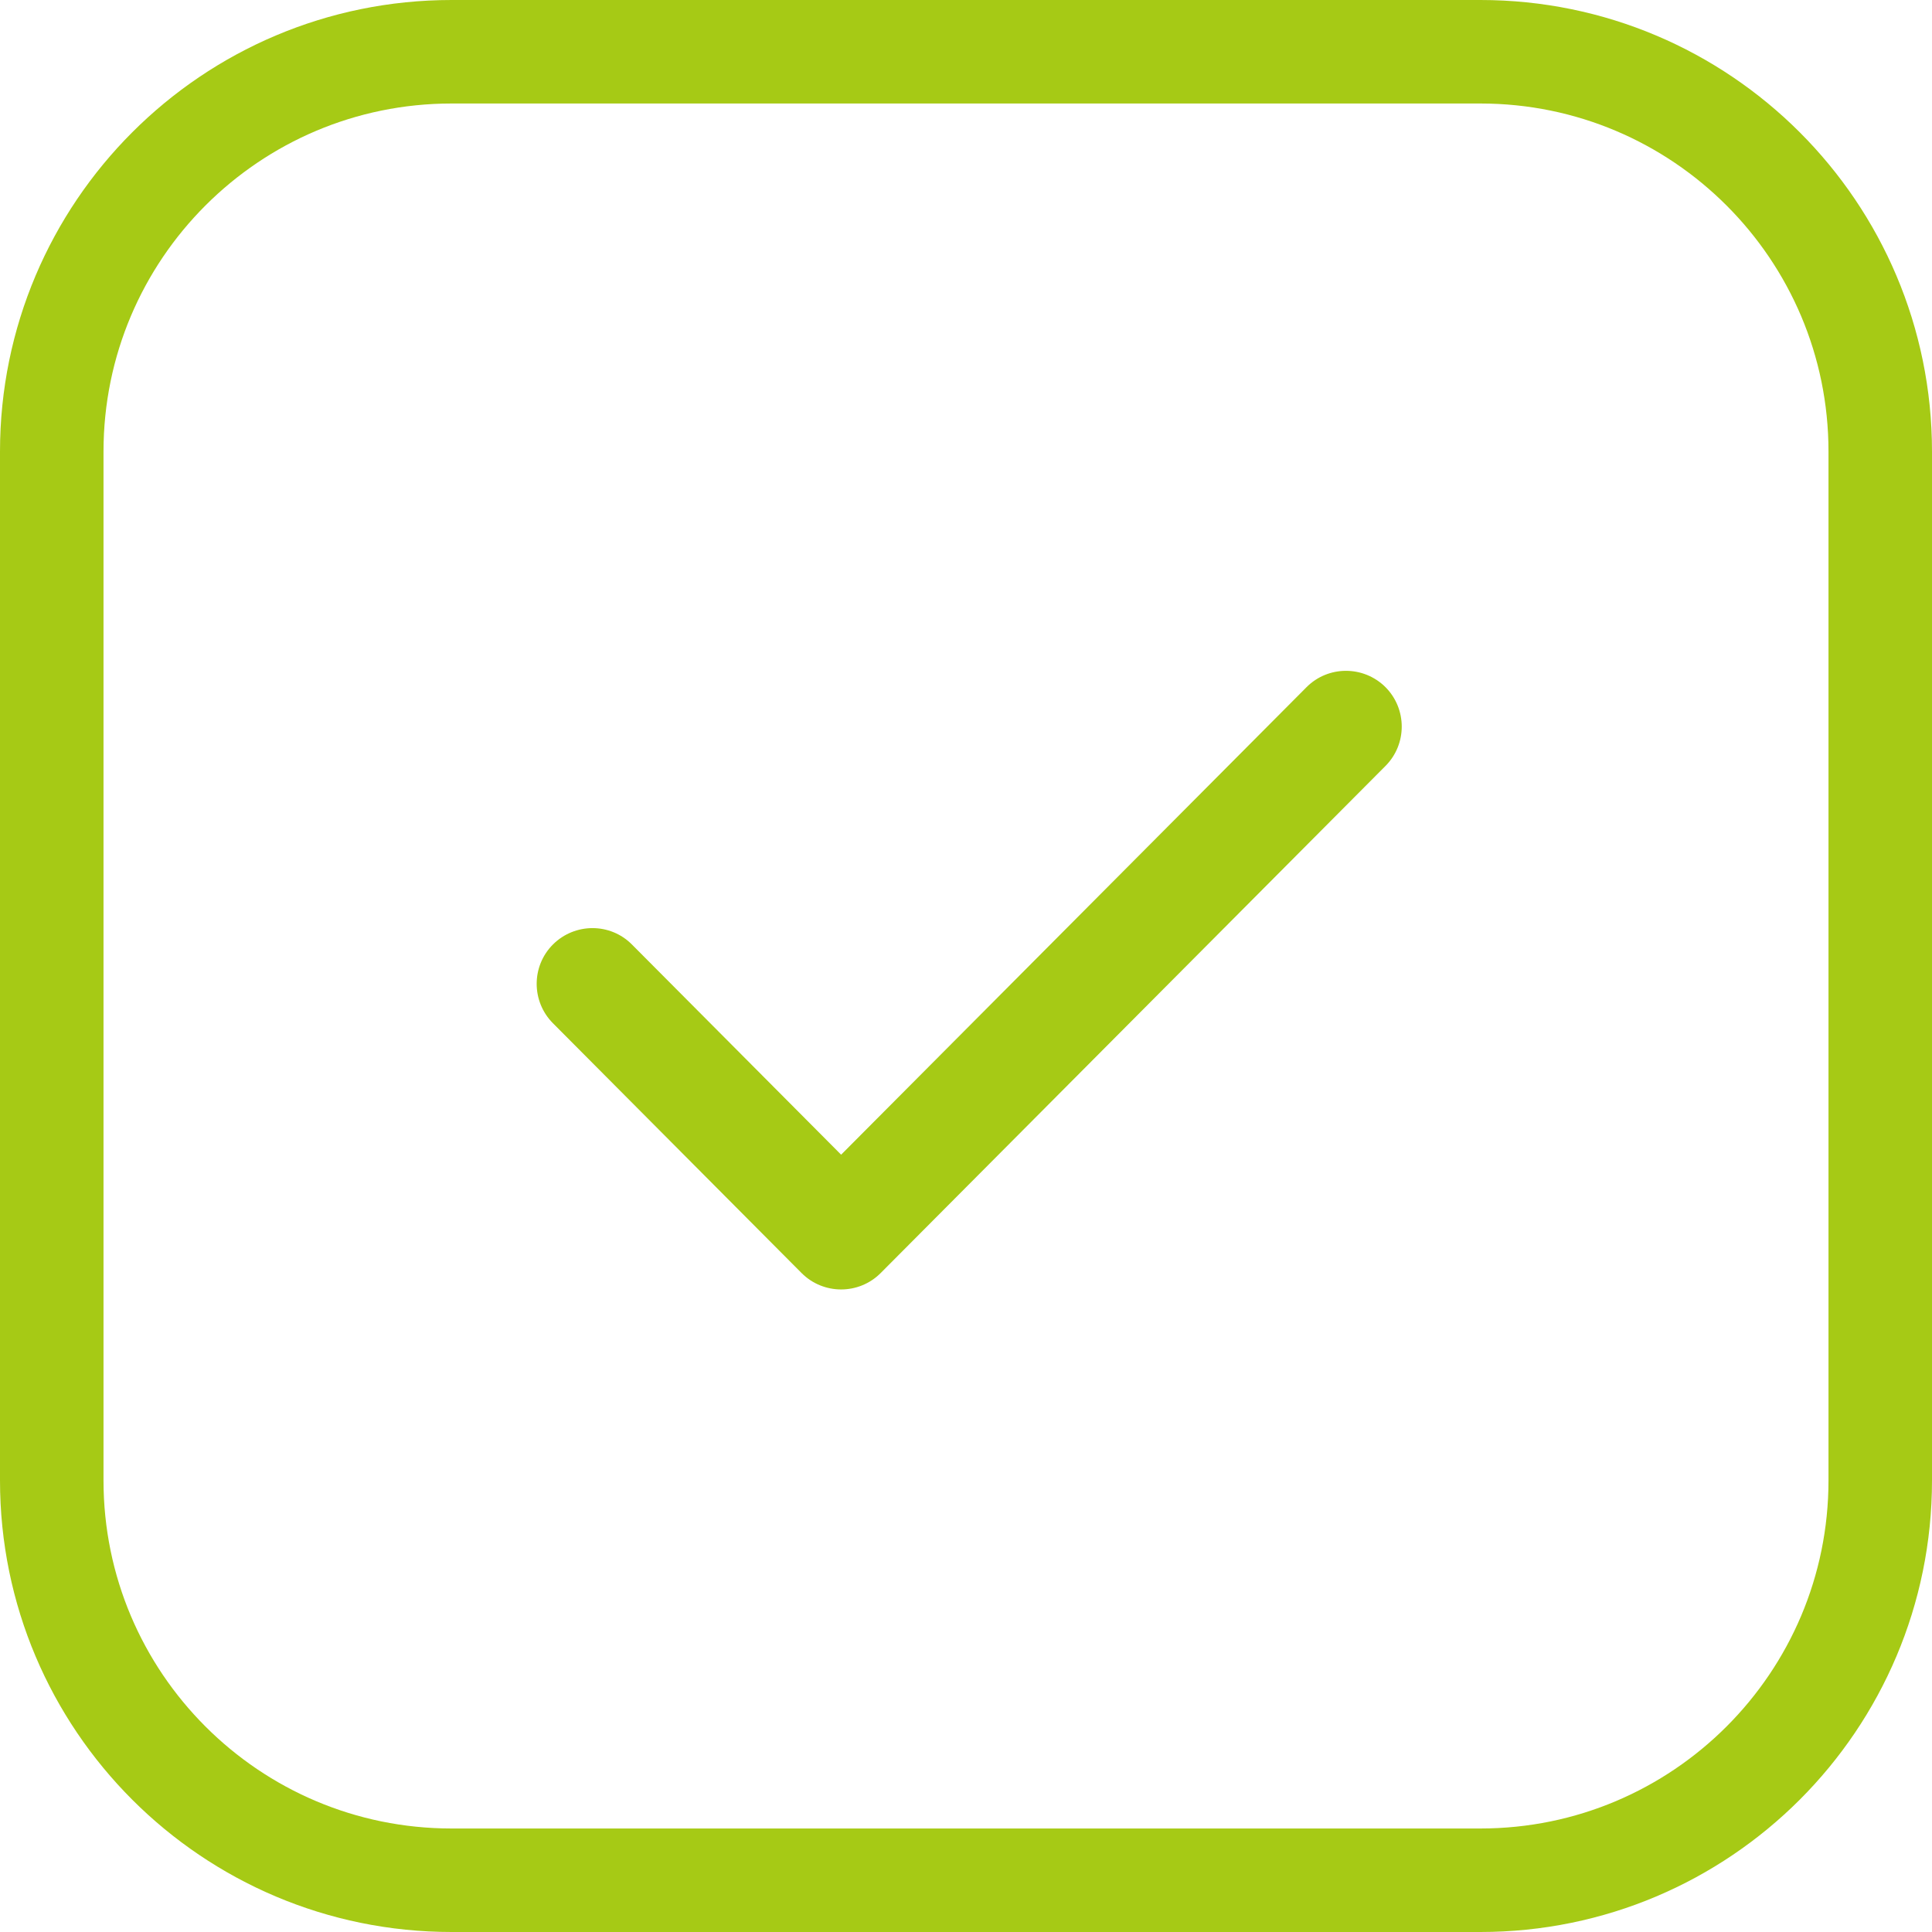
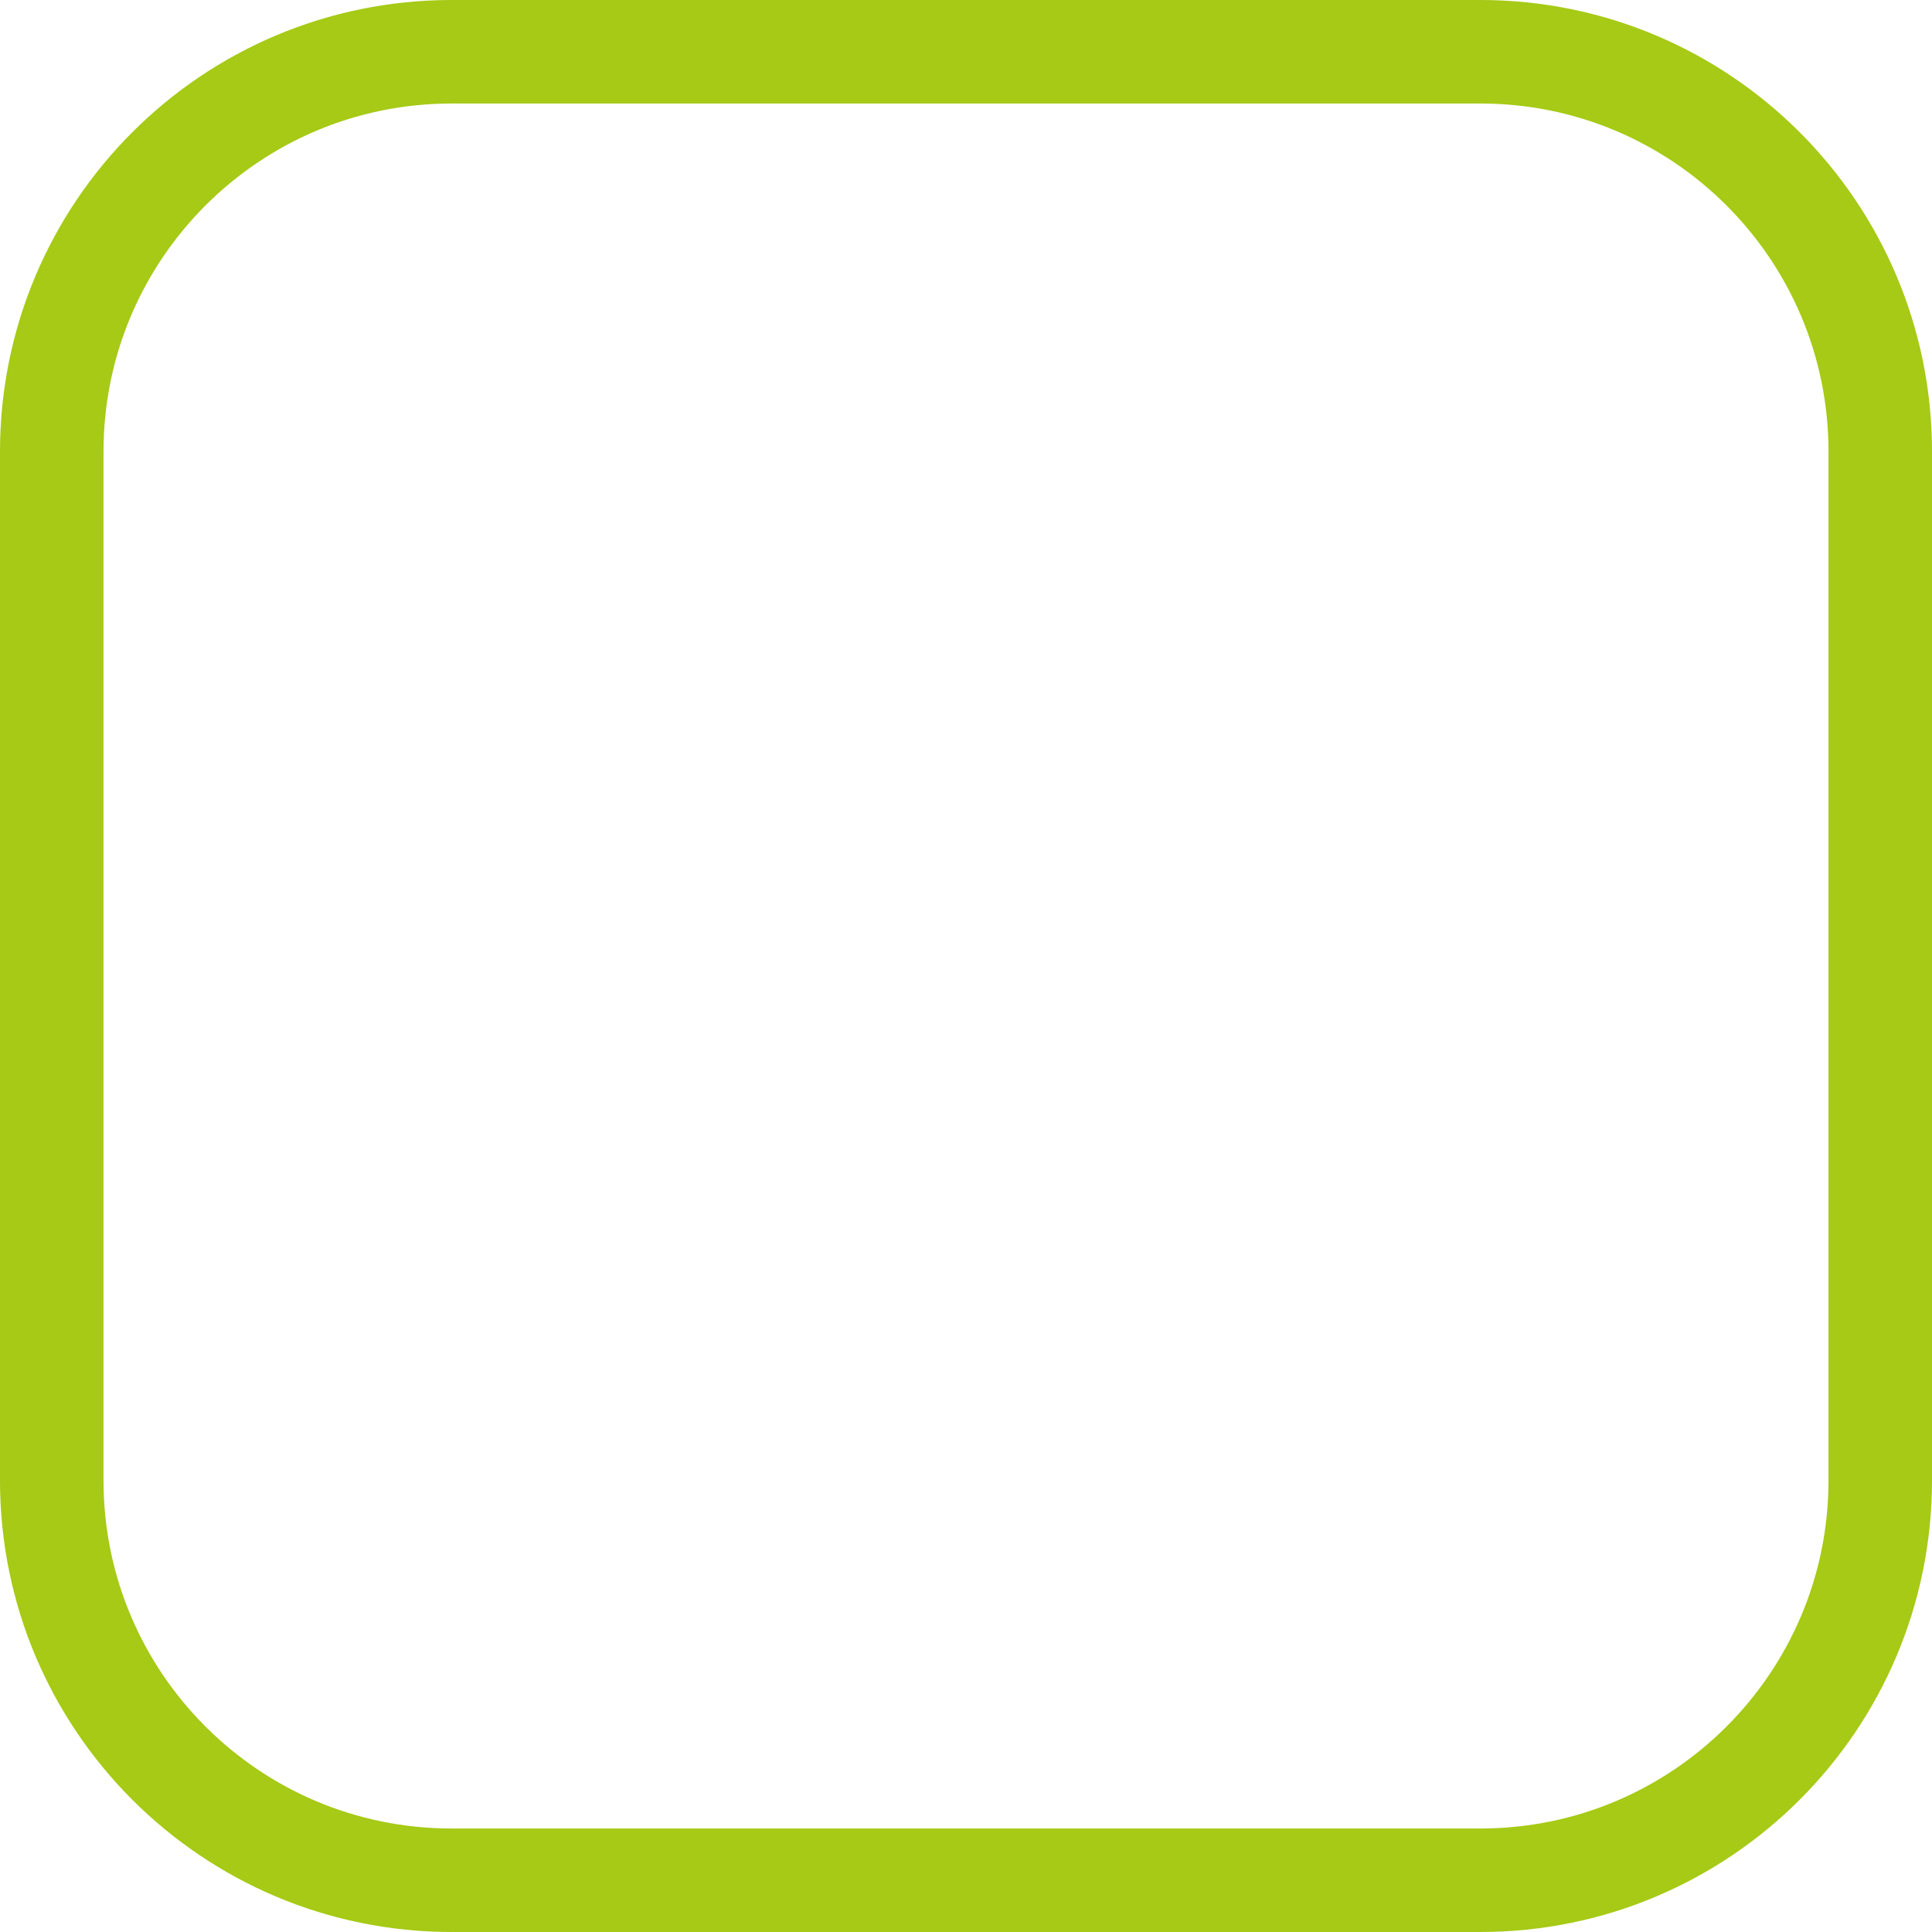
<svg xmlns="http://www.w3.org/2000/svg" width="33" height="33" viewBox="0 0 33 33" fill="none">
  <path d="M0.884 7.714C0.884 3.942 3.942 0.884 7.714 0.884H25.286C29.058 0.884 32.116 3.942 32.116 7.714V25.286C32.116 29.058 29.058 32.116 25.286 32.116H7.714C3.942 32.116 0.884 29.058 0.884 25.286V7.714Z" stroke="#A6CA15" stroke-width="1.768" />
-   <path d="M23.663 11.735C23.289 11.365 22.686 11.366 22.316 11.738L14.367 19.723L10.794 16.133C10.424 15.76 9.821 15.76 9.447 16.13C9.074 16.501 9.074 17.104 9.444 17.477L13.692 21.745C14.064 22.118 14.67 22.118 15.042 21.745L23.666 13.082C24.036 12.71 24.035 12.107 23.663 11.735Z" fill="#A6CA15" />
</svg>